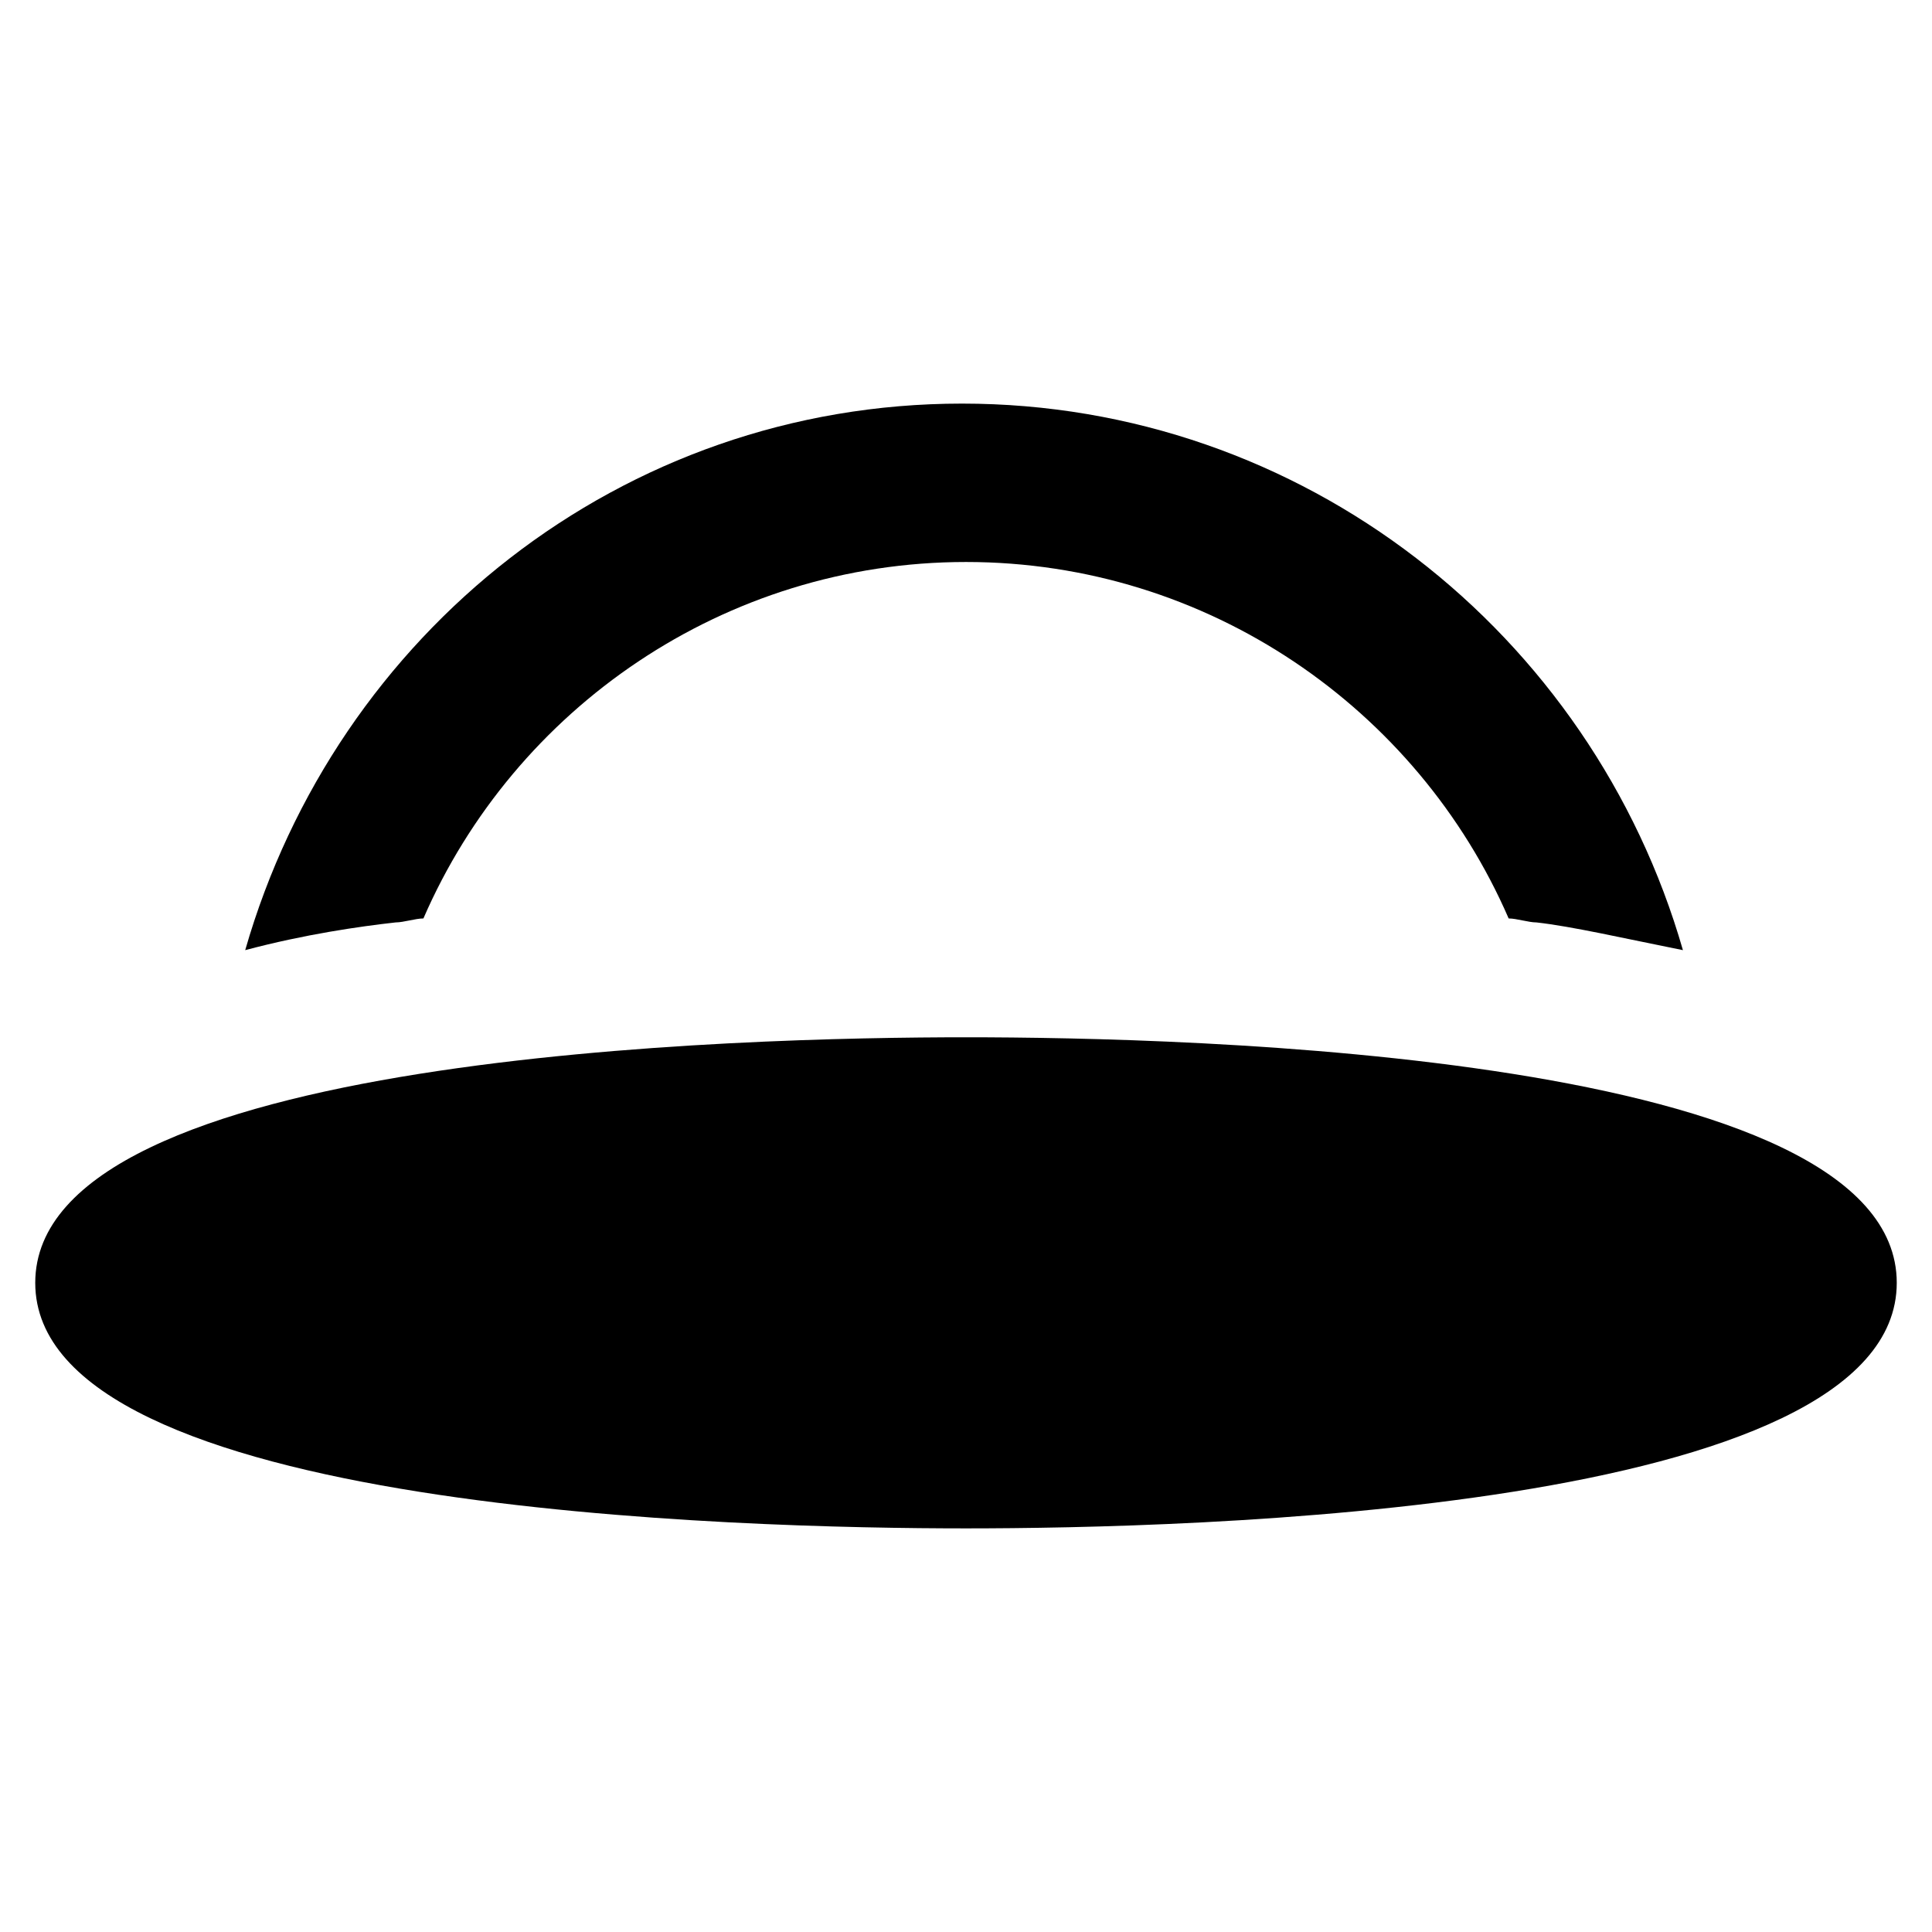
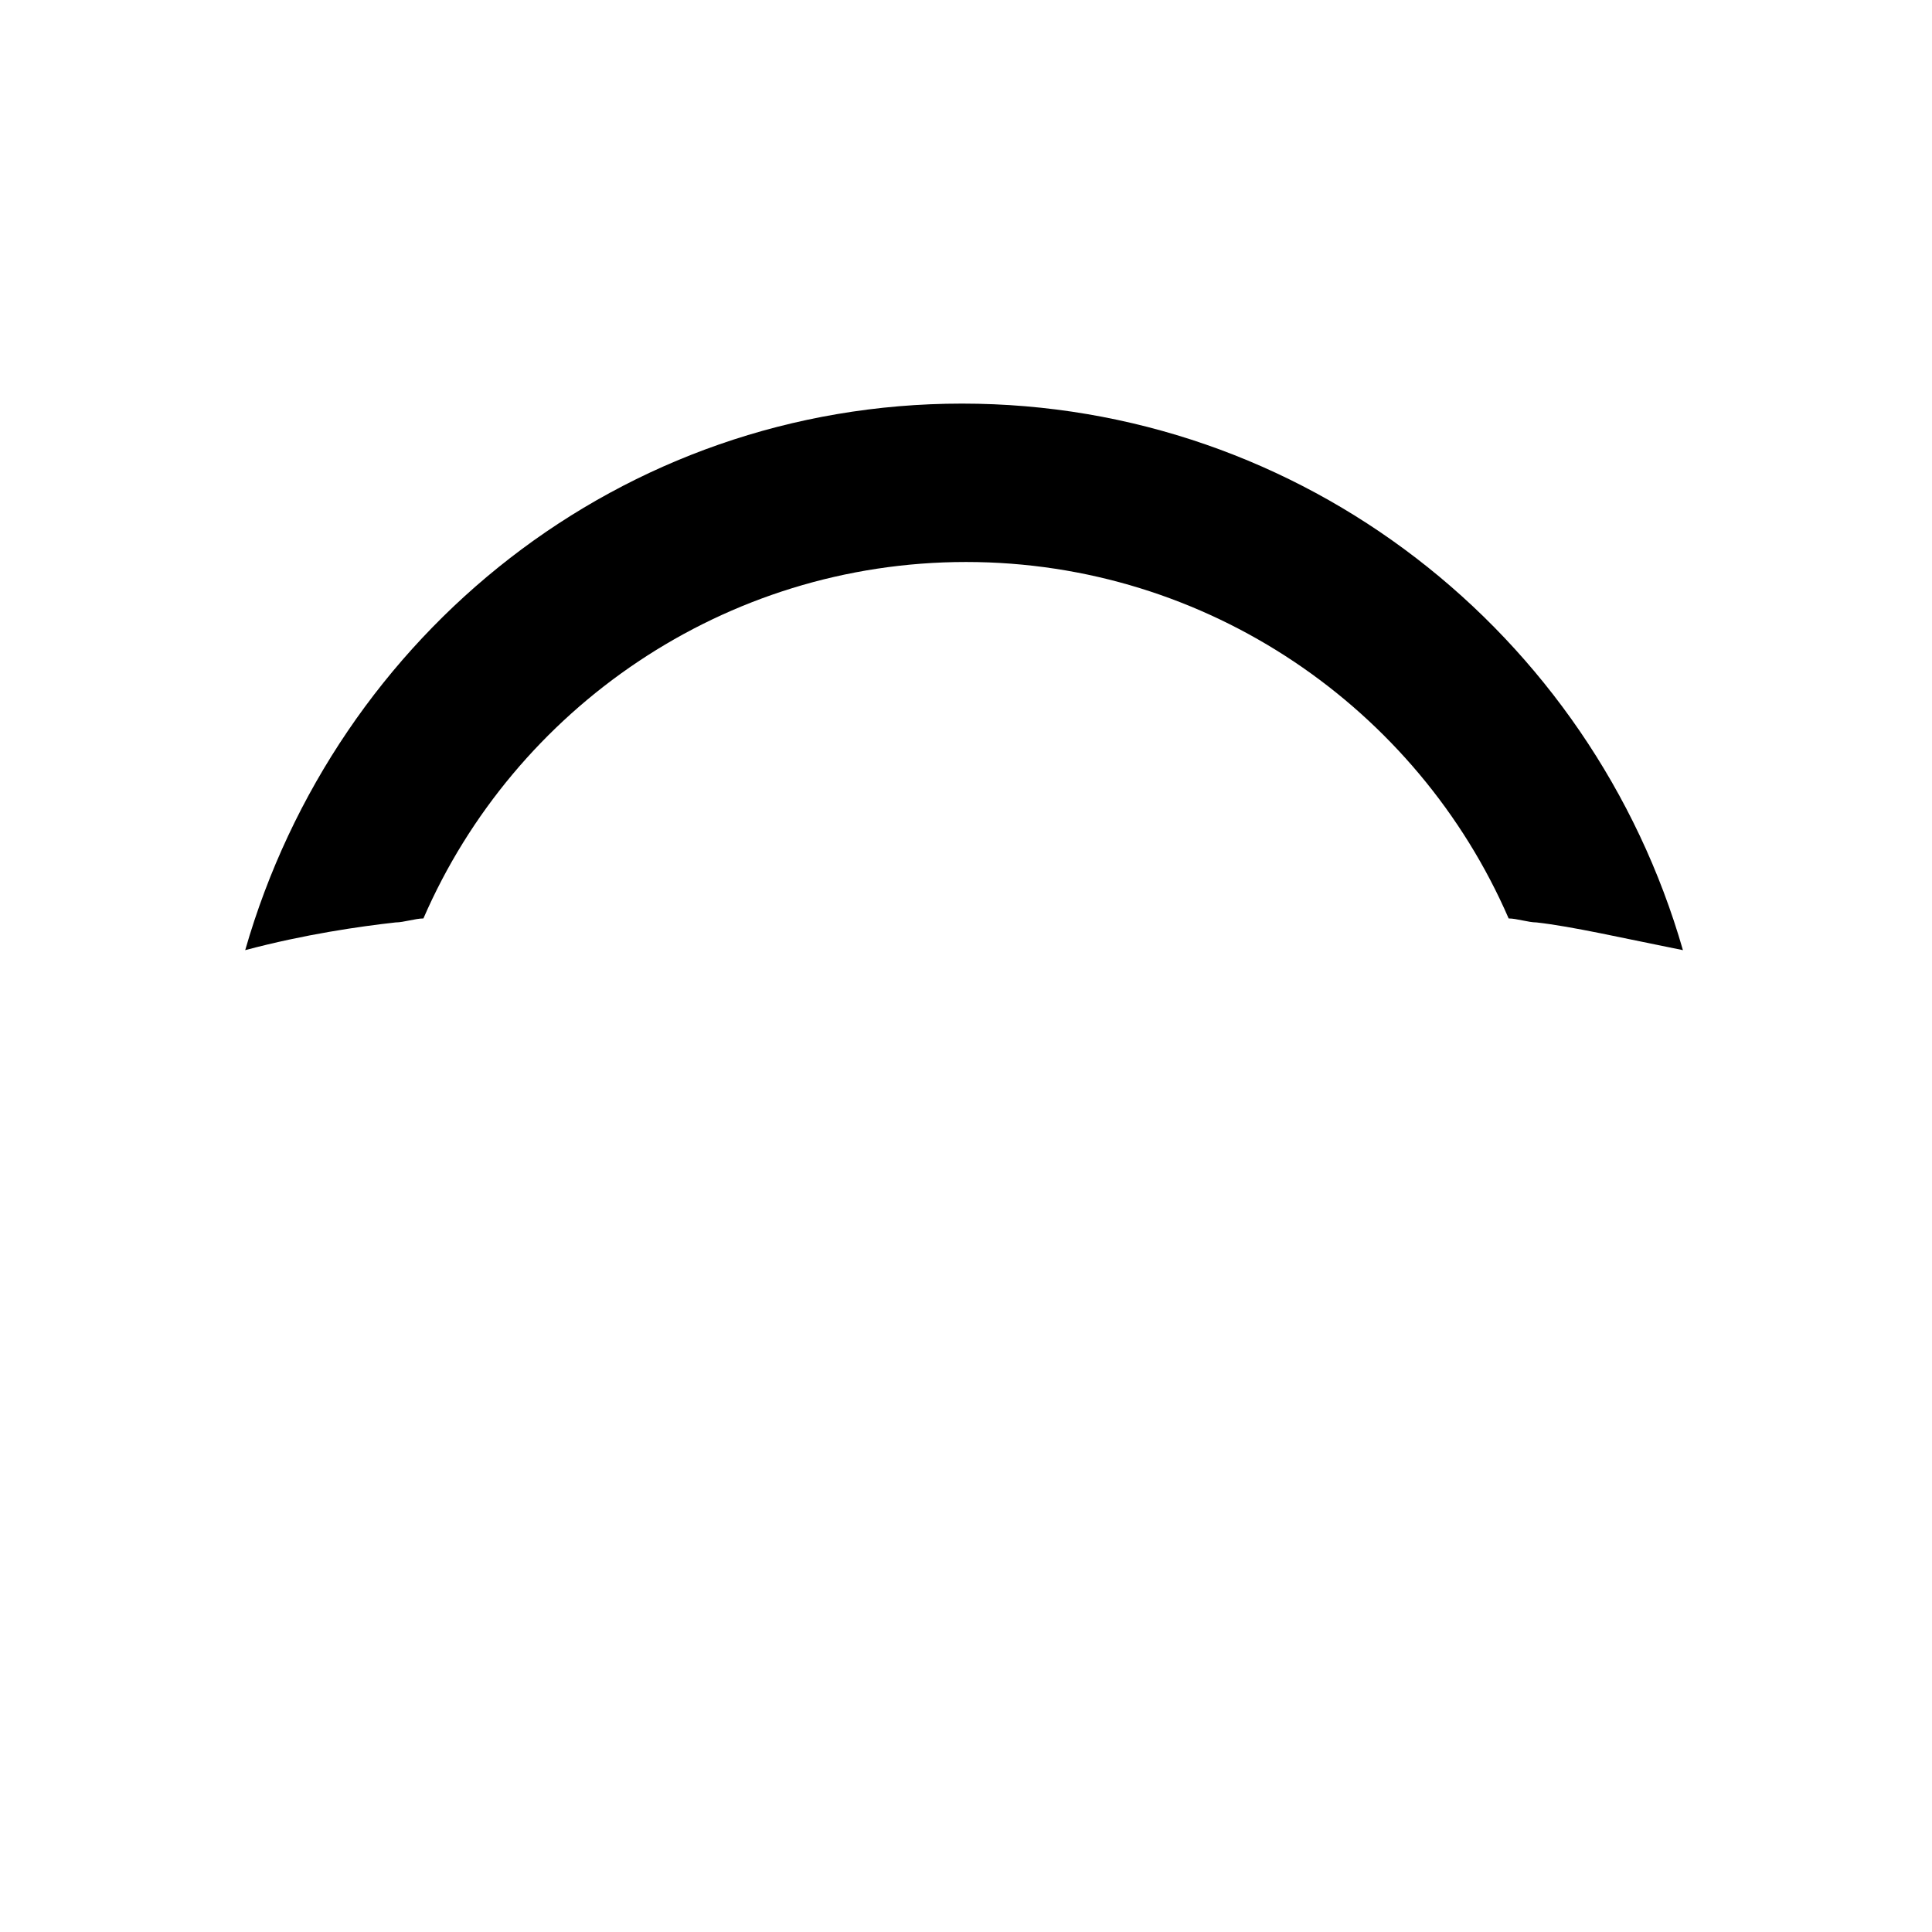
<svg xmlns="http://www.w3.org/2000/svg" fill="#000000" width="800px" height="800px" version="1.1" viewBox="144 144 512 512">
  <g>
-     <path d="m400 418.89c-57.727 0-246.66 4.199-246.66 65.074 0 60.879 188.93 65.074 246.66 65.074s246.66-4.199 246.66-65.074-188.93-65.074-246.66-65.074z" />
    <path d="m248.86 388.45c2.098 0 5.246-1.051 7.348-1.051 24.141-55.629 79.77-94.465 143.8-94.465s119.66 38.836 143.8 94.465c2.098 0 5.246 1.051 7.348 1.051 9.445 1.051 23.09 4.199 38.836 7.348-24.141-83.969-100.76-144.84-191.03-144.84-90.27-0.004-165.84 60.875-189.98 144.84 15.742-4.199 30.438-6.297 39.883-7.348z" />
  </g>
</svg>